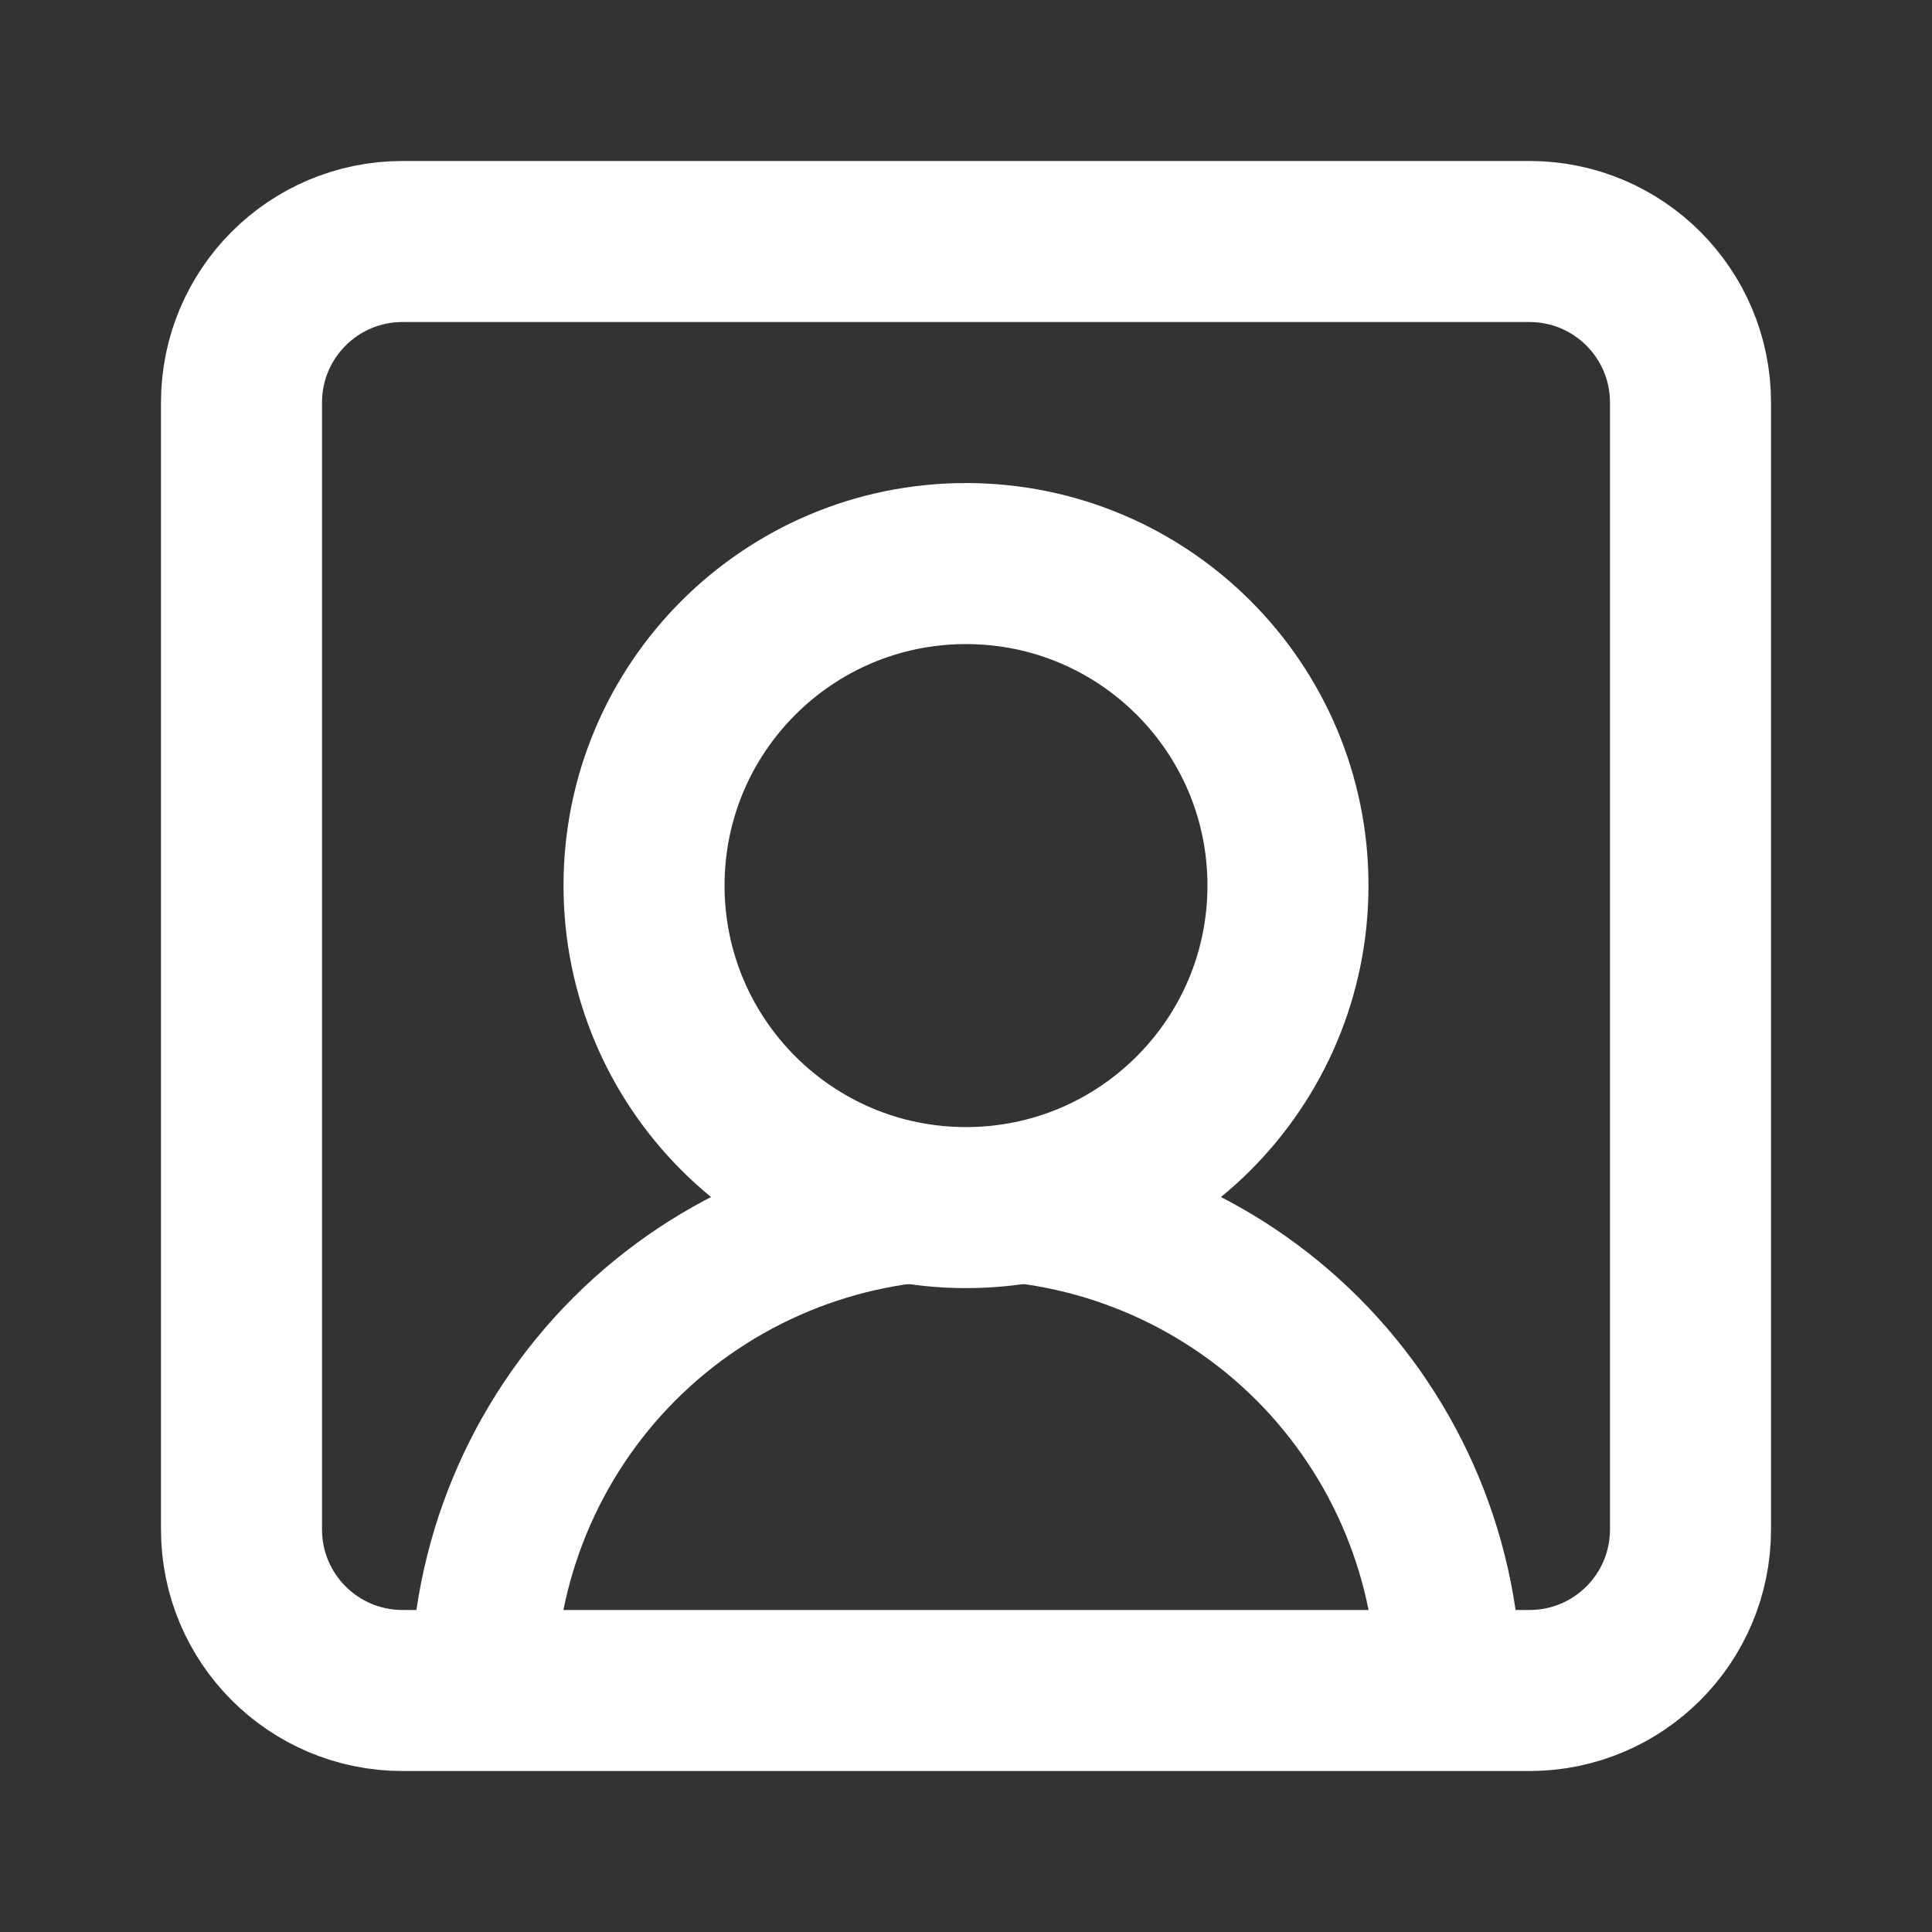
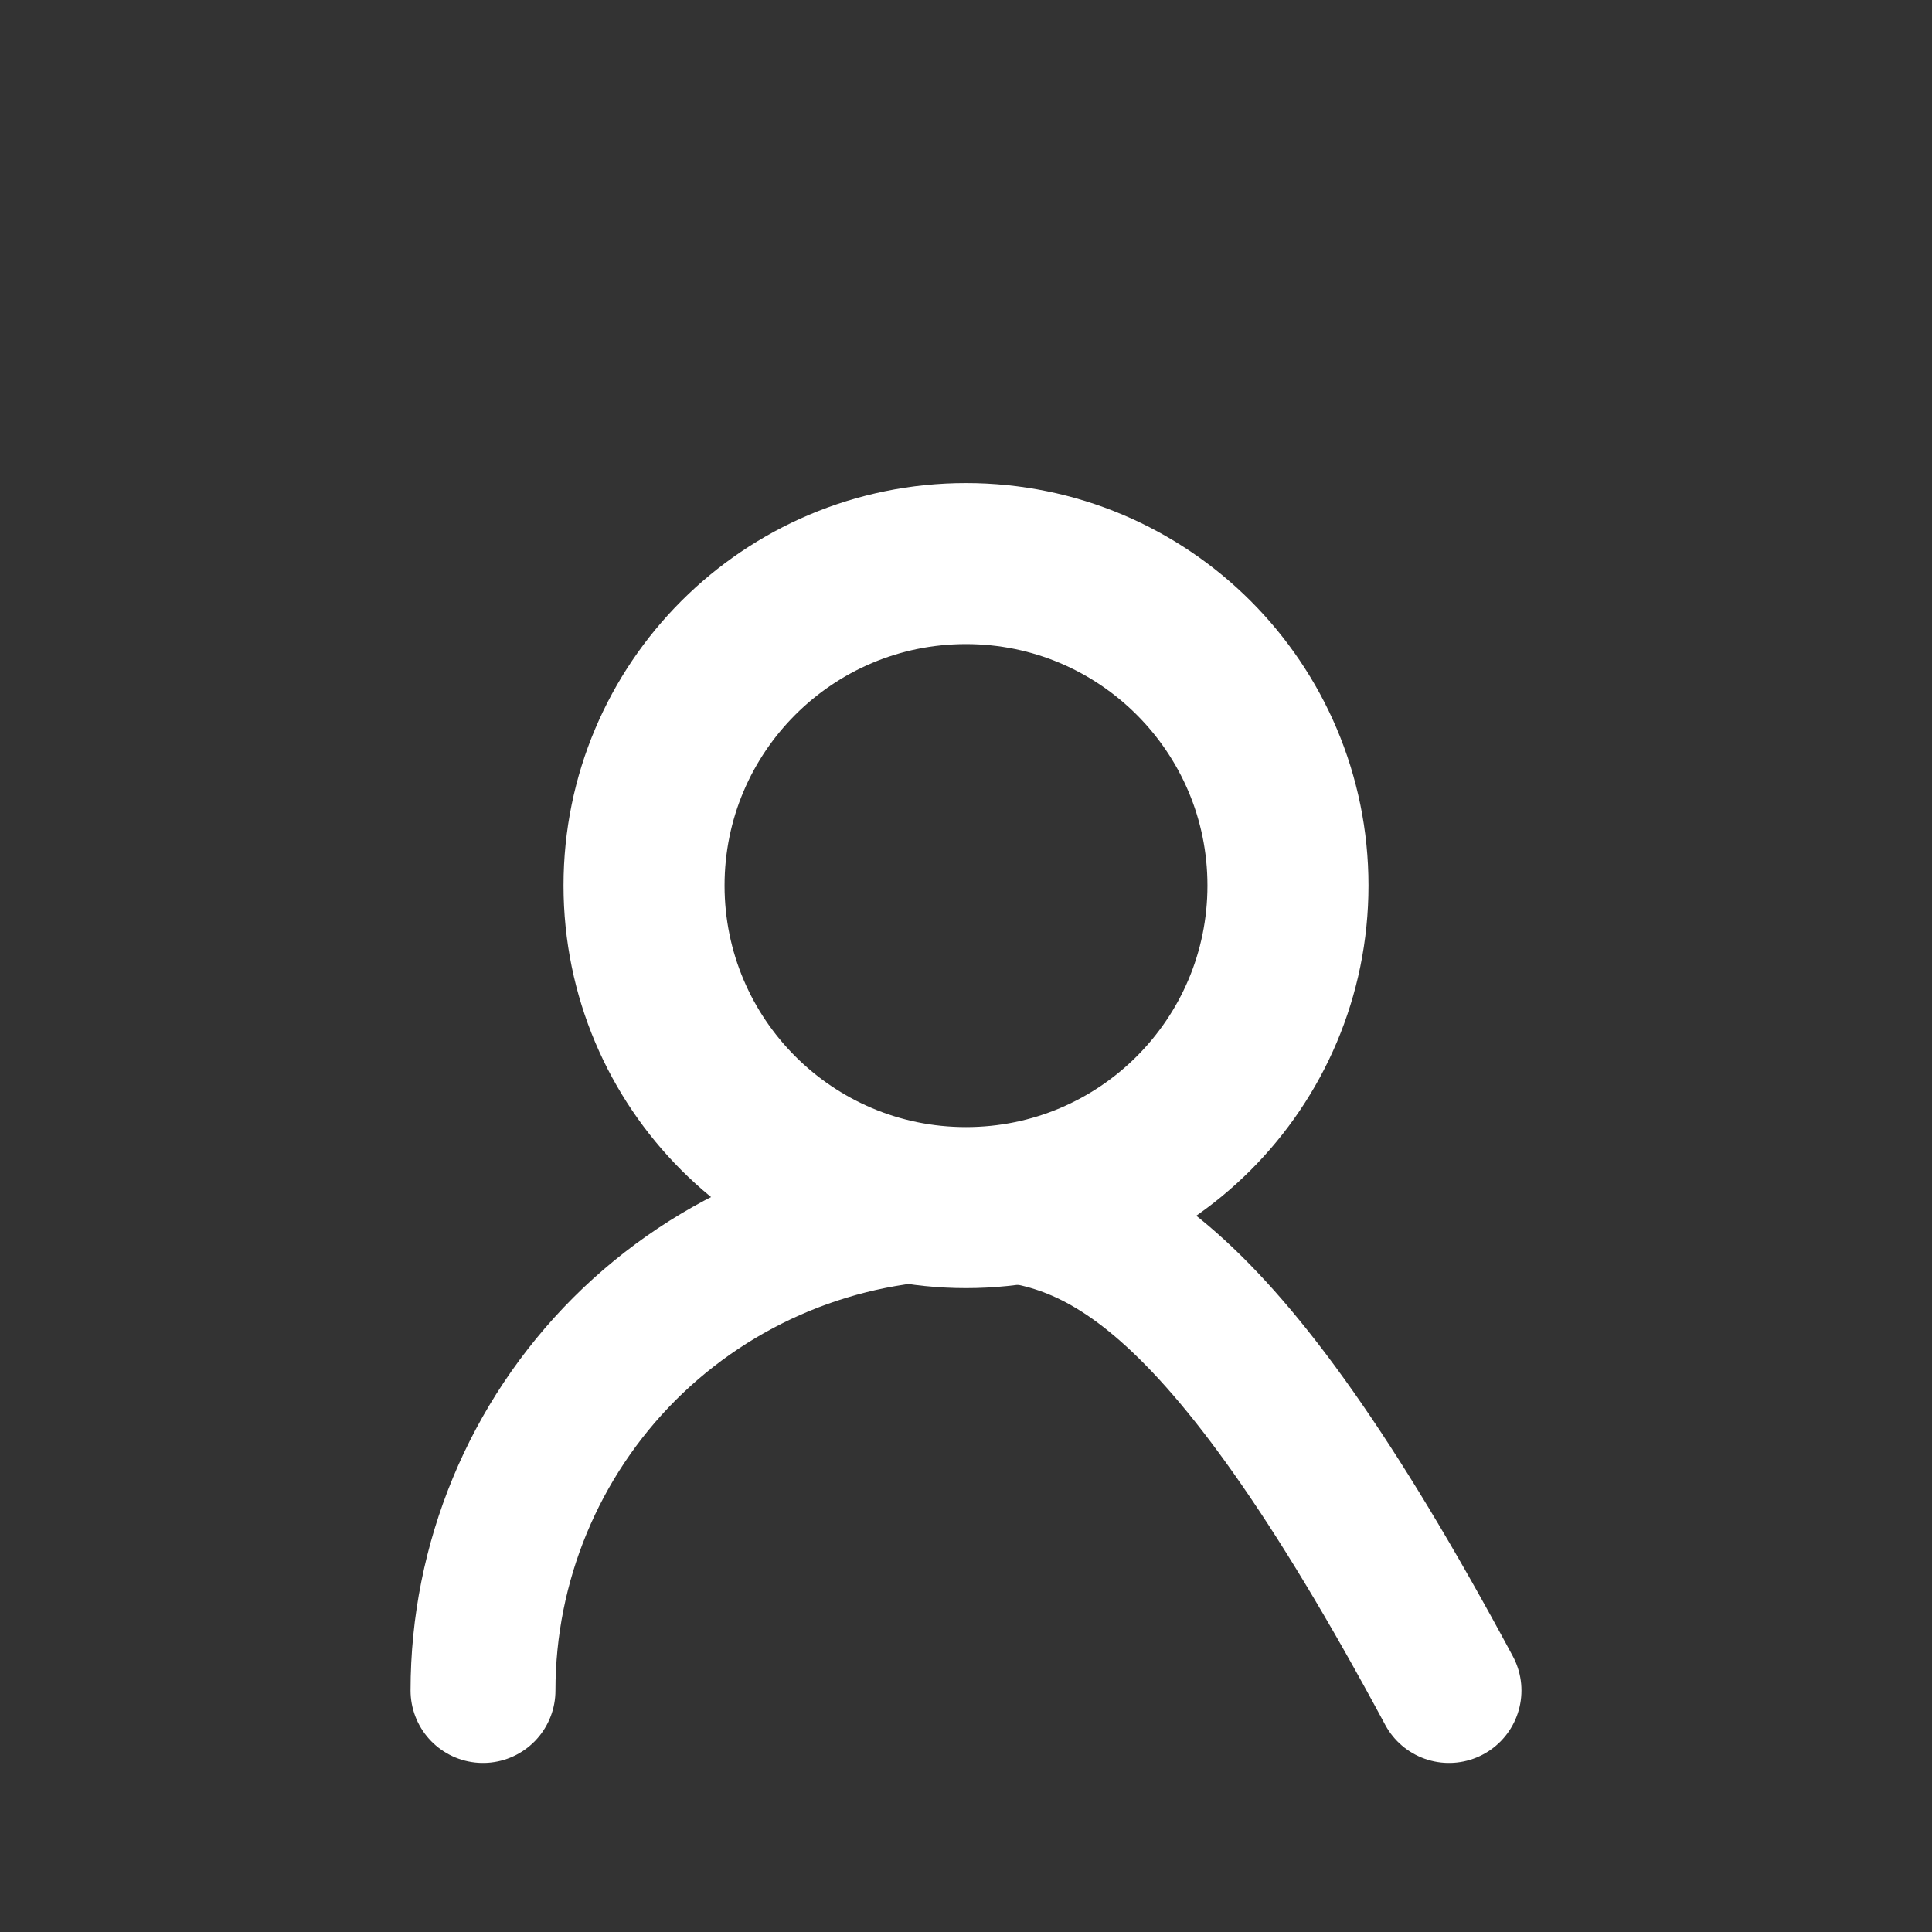
<svg xmlns="http://www.w3.org/2000/svg" width="20" height="20" viewBox="0 0 20 20" fill="none">
  <rect x="0" y="0" width="20" height="20" fill="#333333" stroke="none" />
-   <path d="M15 17.5C15 16.174 14.473 14.902 13.536 13.964C12.598 13.027 11.326 12.5 10 12.5C8.674 12.5 7.402 13.027 6.464 13.964C5.527 14.902 5 16.174 5 17.5" stroke="white" stroke-width="1.5" stroke-linecap="round" stroke-linejoin="round" />
+   <path d="M15 17.5C12.598 13.027 11.326 12.5 10 12.5C8.674 12.5 7.402 13.027 6.464 13.964C5.527 14.902 5 16.174 5 17.5" stroke="white" stroke-width="1.5" stroke-linecap="round" stroke-linejoin="round" />
  <path d="M10 12.501C11.841 12.501 13.333 11.008 13.333 9.167C13.333 7.326 11.841 5.834 10 5.834C8.159 5.834 6.667 7.326 6.667 9.167C6.667 11.008 8.159 12.501 10 12.501Z" stroke="white" stroke-width="1.667" stroke-linecap="round" stroke-linejoin="round" />
-   <path d="M15.833 2.5H4.167C3.246 2.5 2.5 3.246 2.5 4.167V15.833C2.5 16.754 3.246 17.5 4.167 17.5H15.833C16.754 17.5 17.5 16.754 17.5 15.833V4.167C17.5 3.246 16.754 2.5 15.833 2.5Z" stroke="white" stroke-width="1.667" stroke-linecap="round" stroke-linejoin="round" />
</svg>